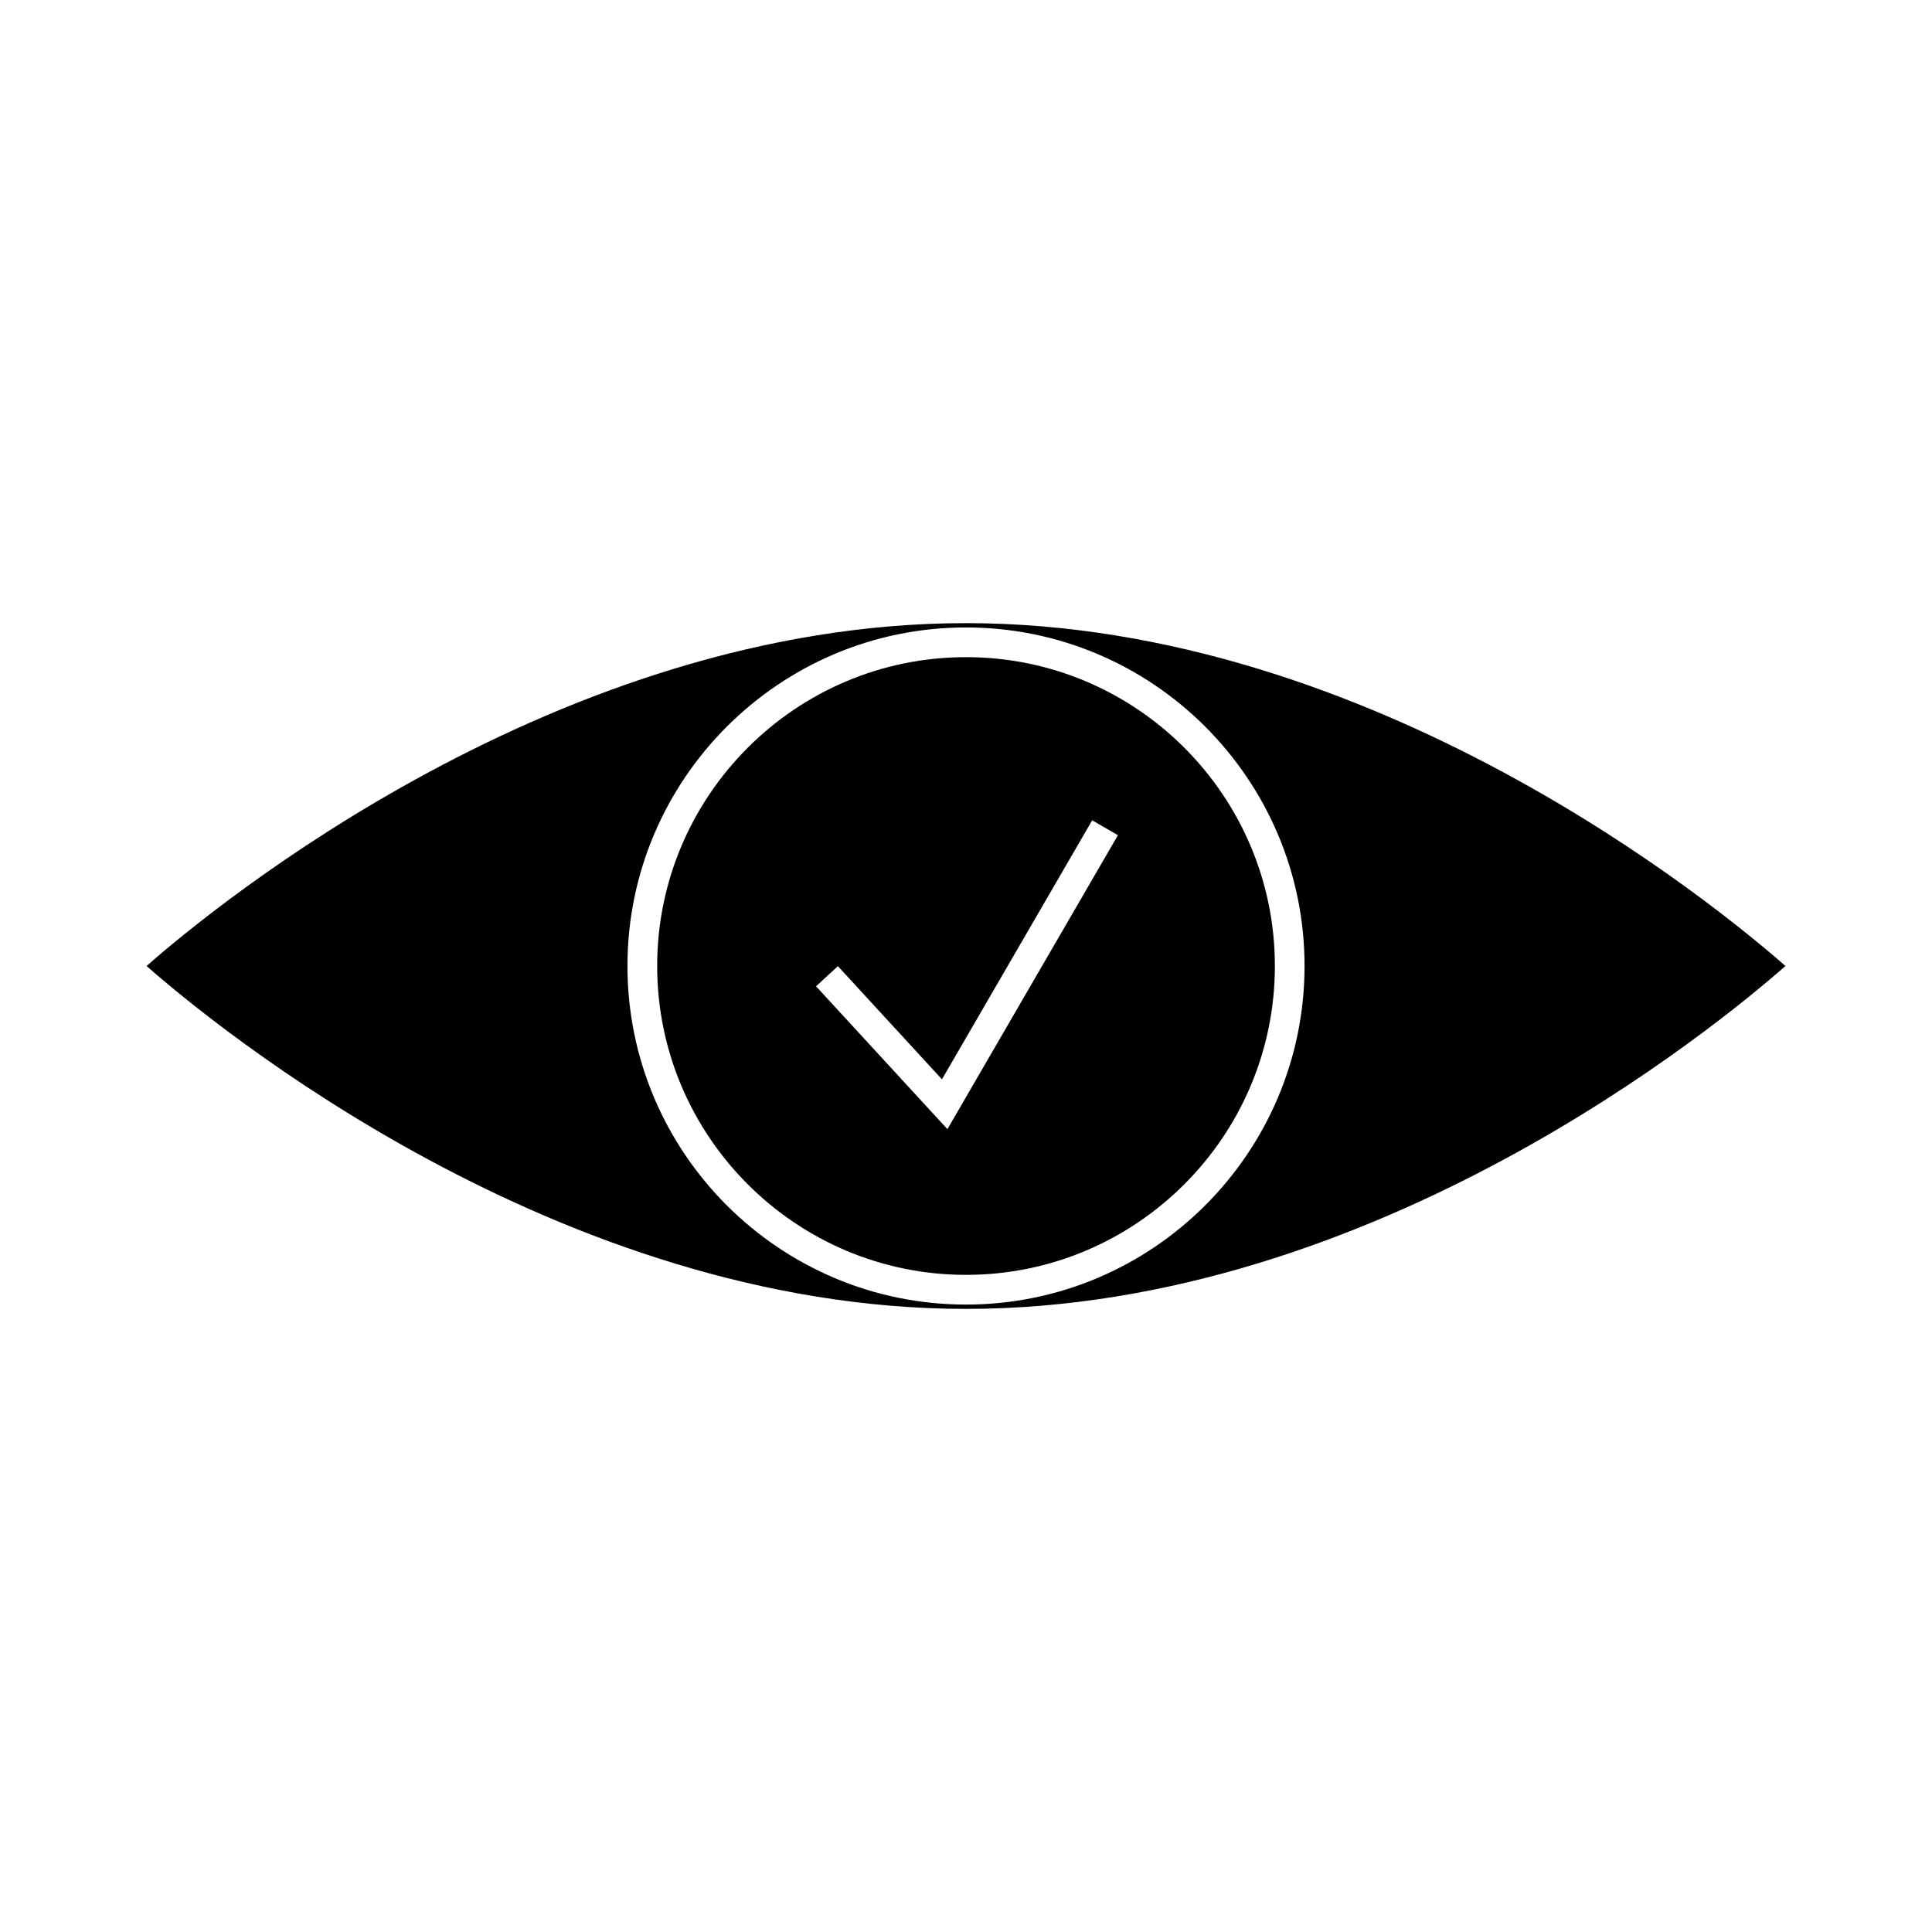
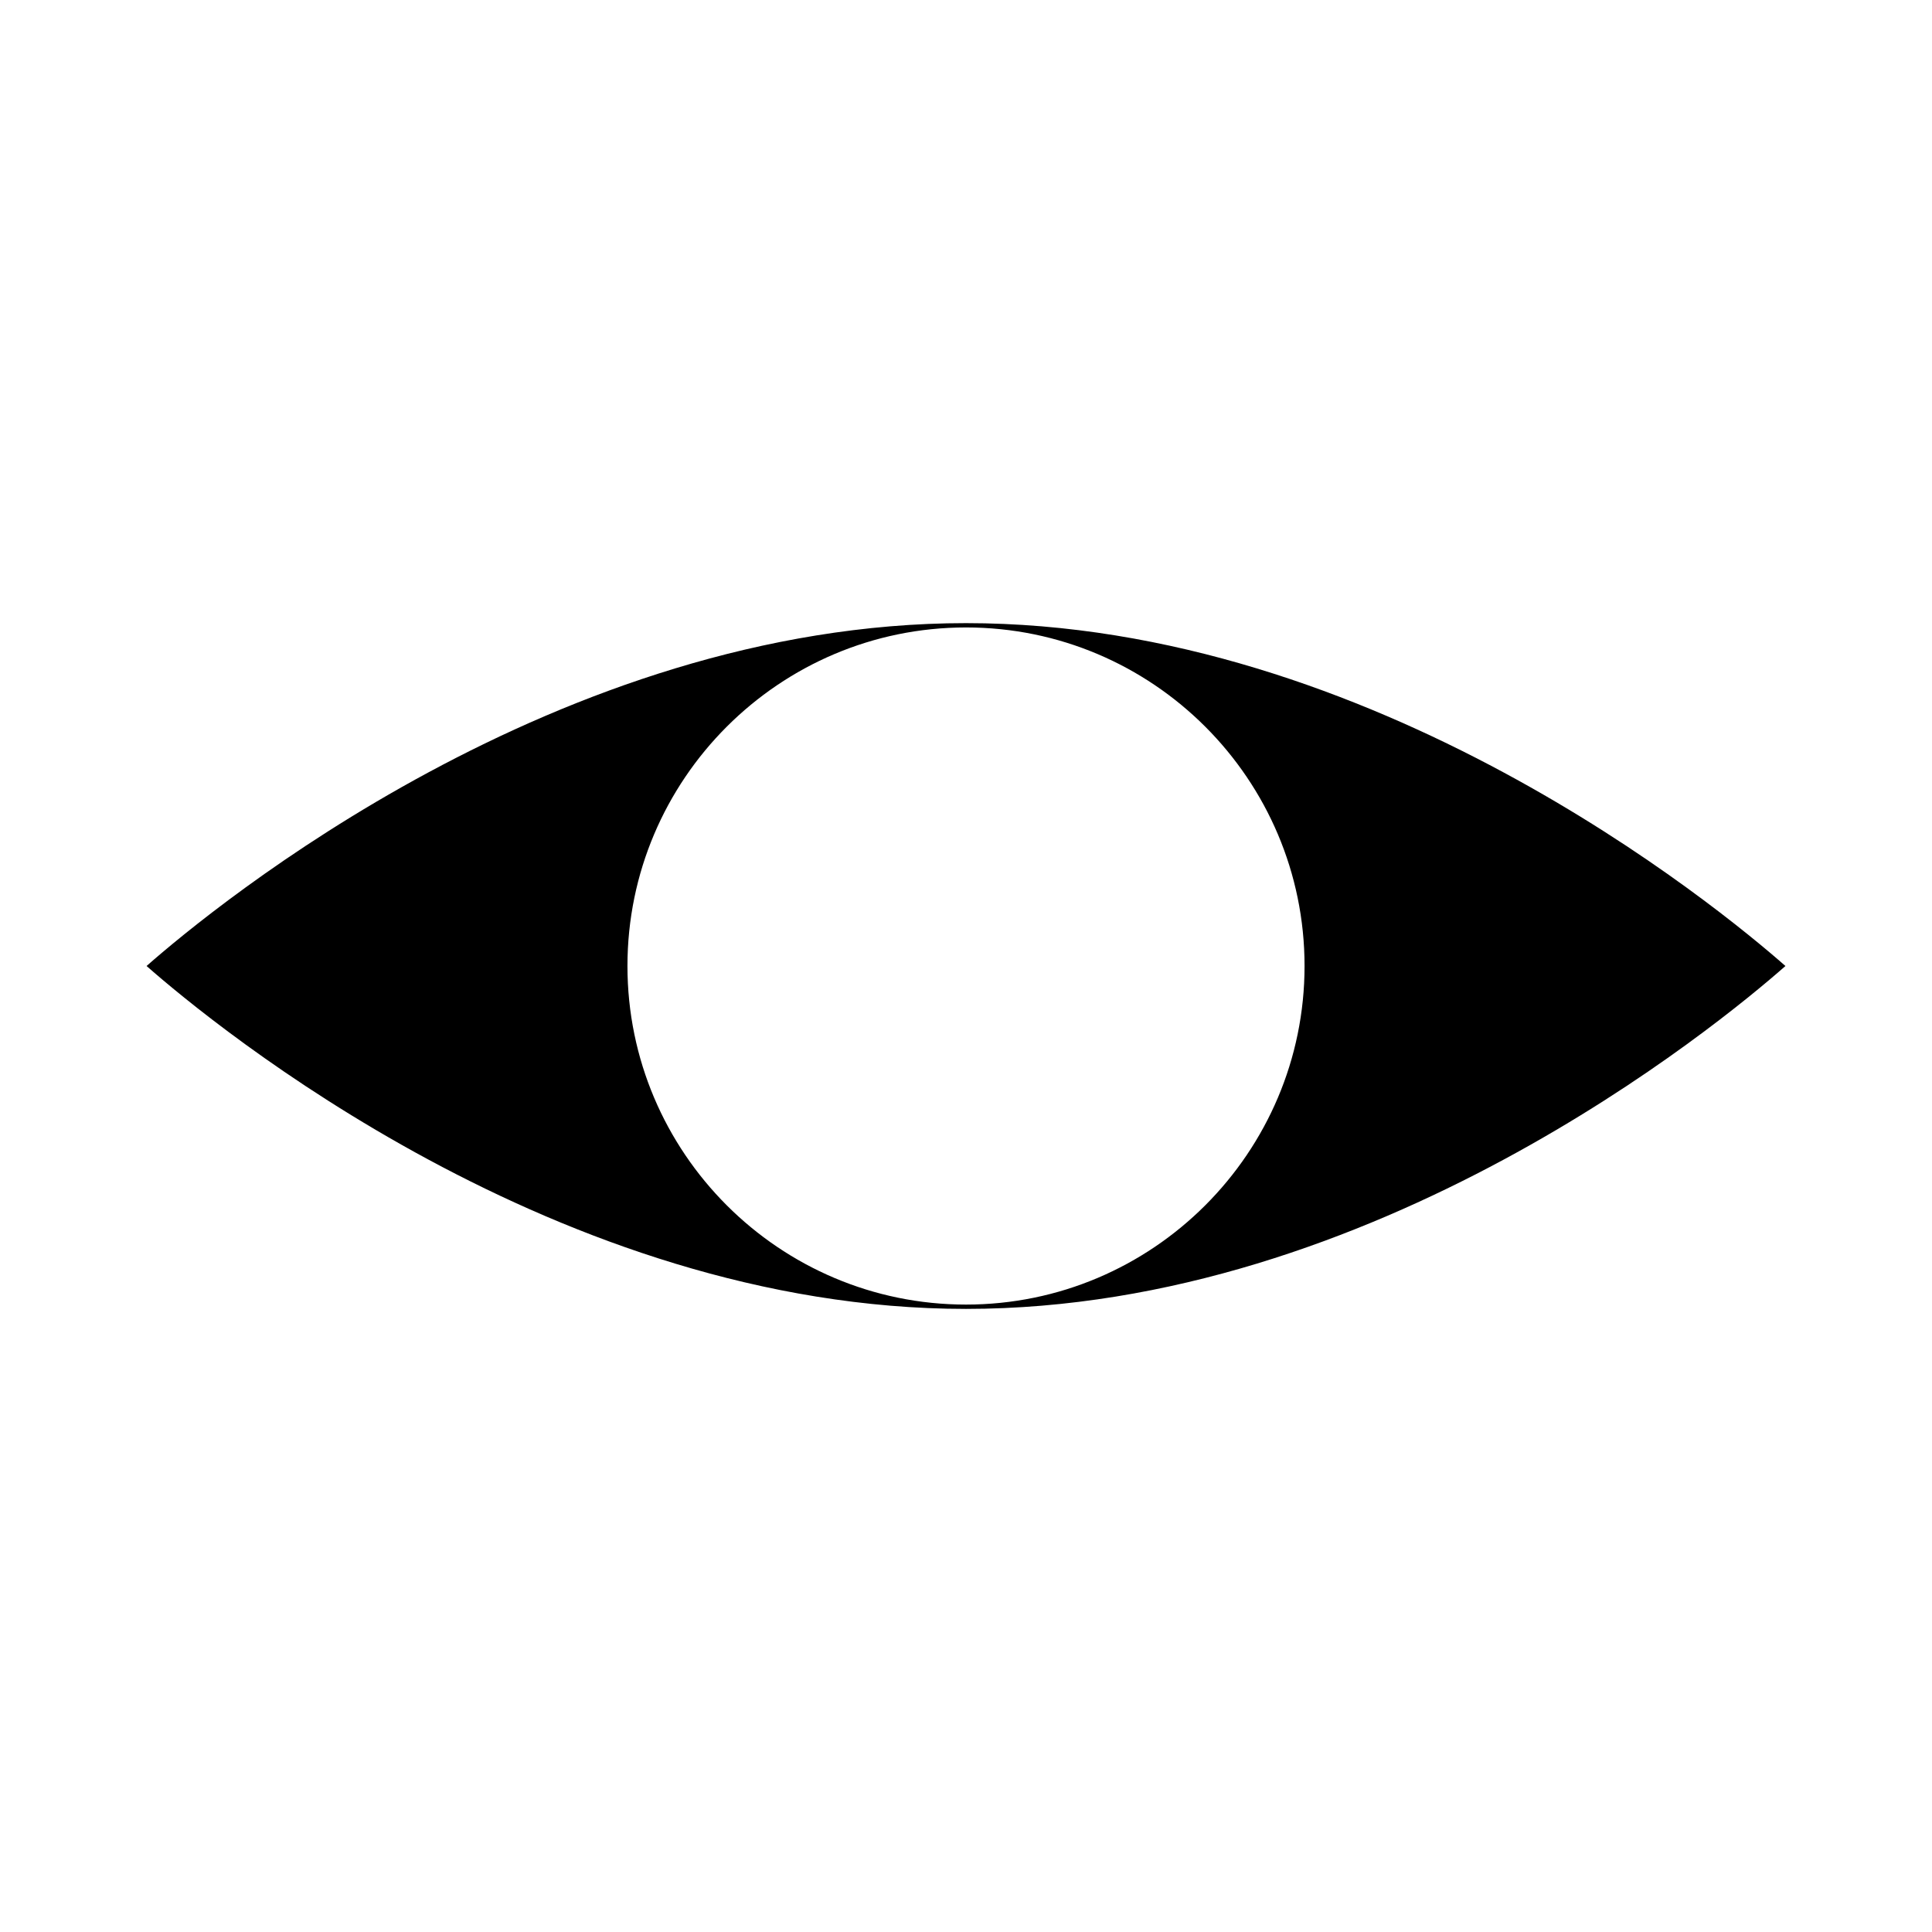
<svg xmlns="http://www.w3.org/2000/svg" fill="#000000" width="800px" height="800px" version="1.1" viewBox="144 144 512 512">
  <g>
    <path d="m182.84 400c17.879 15.719 109.05 90.871 217.16 90.871 108.18 0 199.29-75.141 217.16-90.871-17.879-15.719-109.05-90.863-217.16-90.863-108.12-0.008-199.29 75.141-217.16 90.863zm306.88 0c0 49.473-40.246 89.727-89.719 89.727-49.473-0.004-89.719-40.254-89.719-89.727s40.246-89.719 89.719-89.719c49.473-0.004 89.719 40.246 89.719 89.719z" />
-     <path d="m318.16 400c0 45.133 36.719 81.852 81.848 81.852s81.848-36.719 81.848-81.852-36.715-81.848-81.848-81.848c-45.133 0-81.848 36.715-81.848 81.848zm122.1-34.66-45.184 77.895-34.816-37.859 5.793-5.332 27.574 29.988 39.816-68.648z" />
  </g>
</svg>